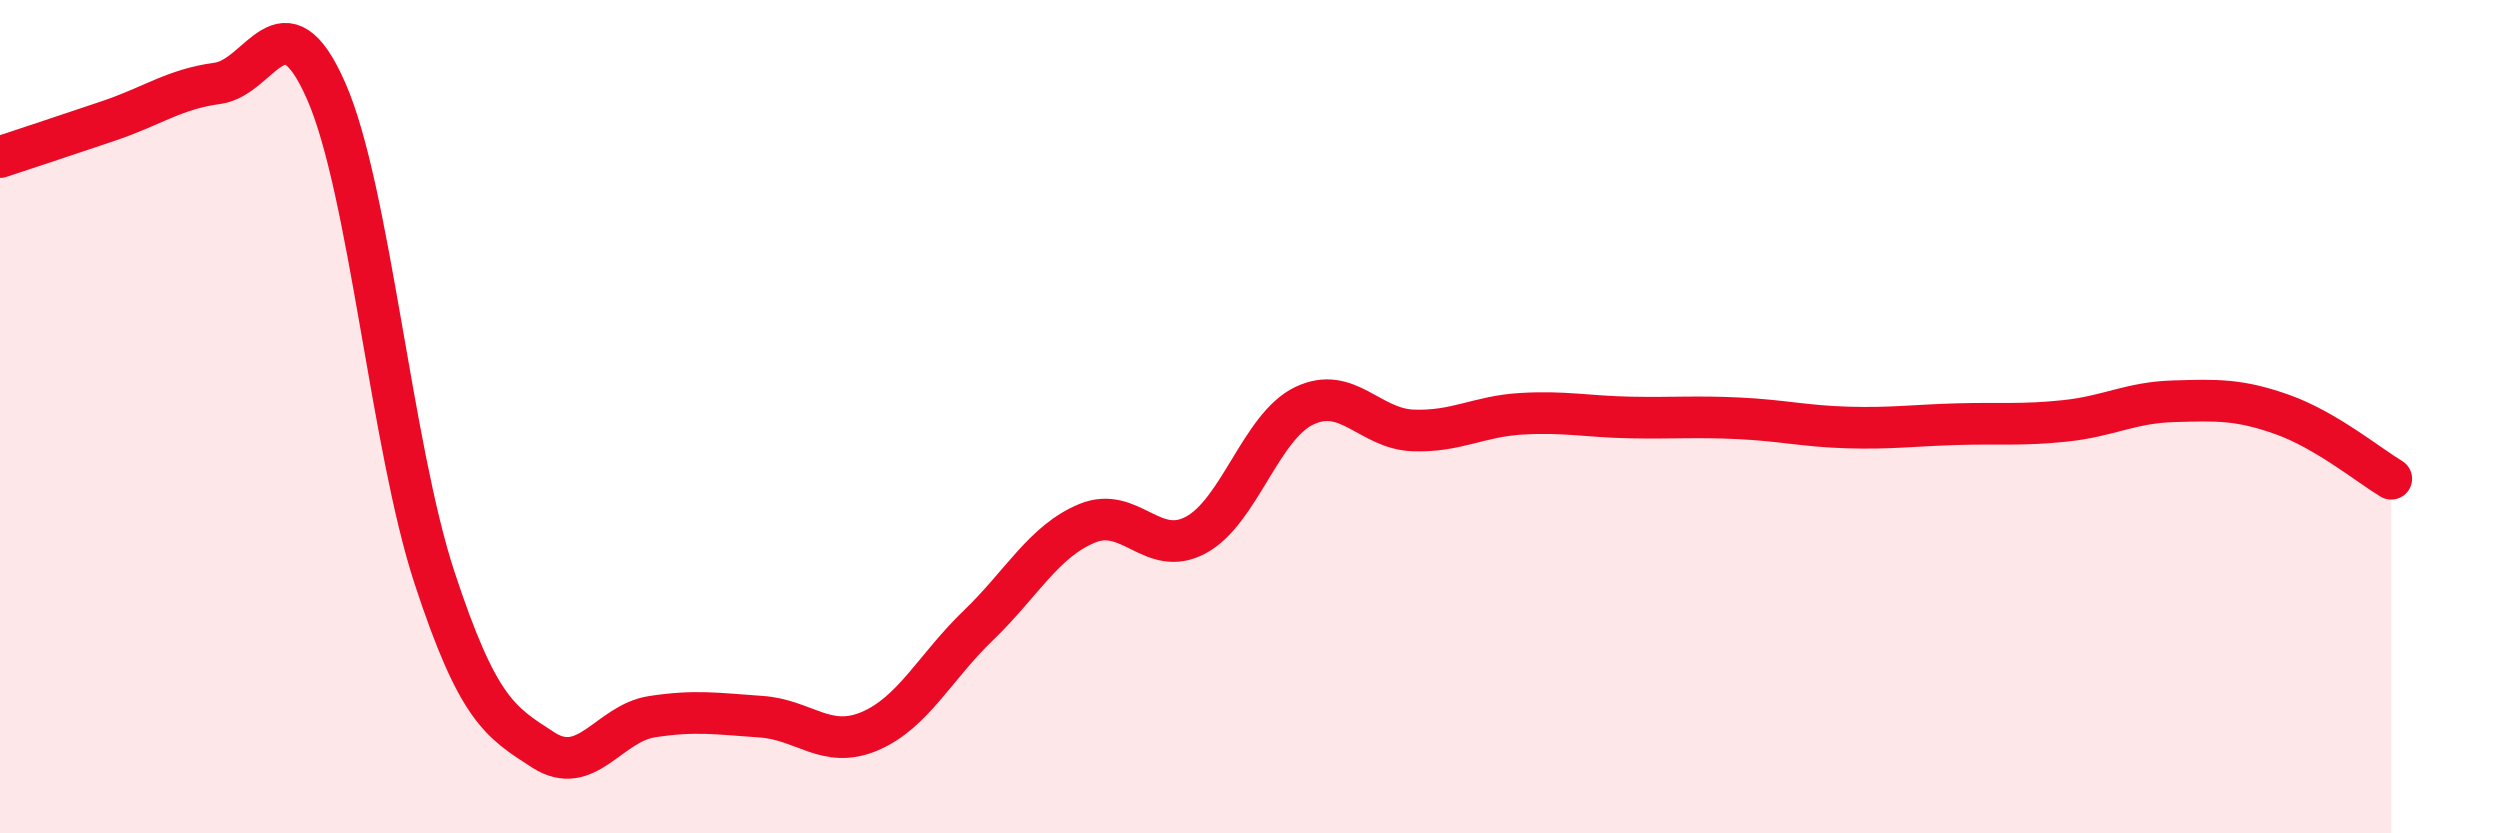
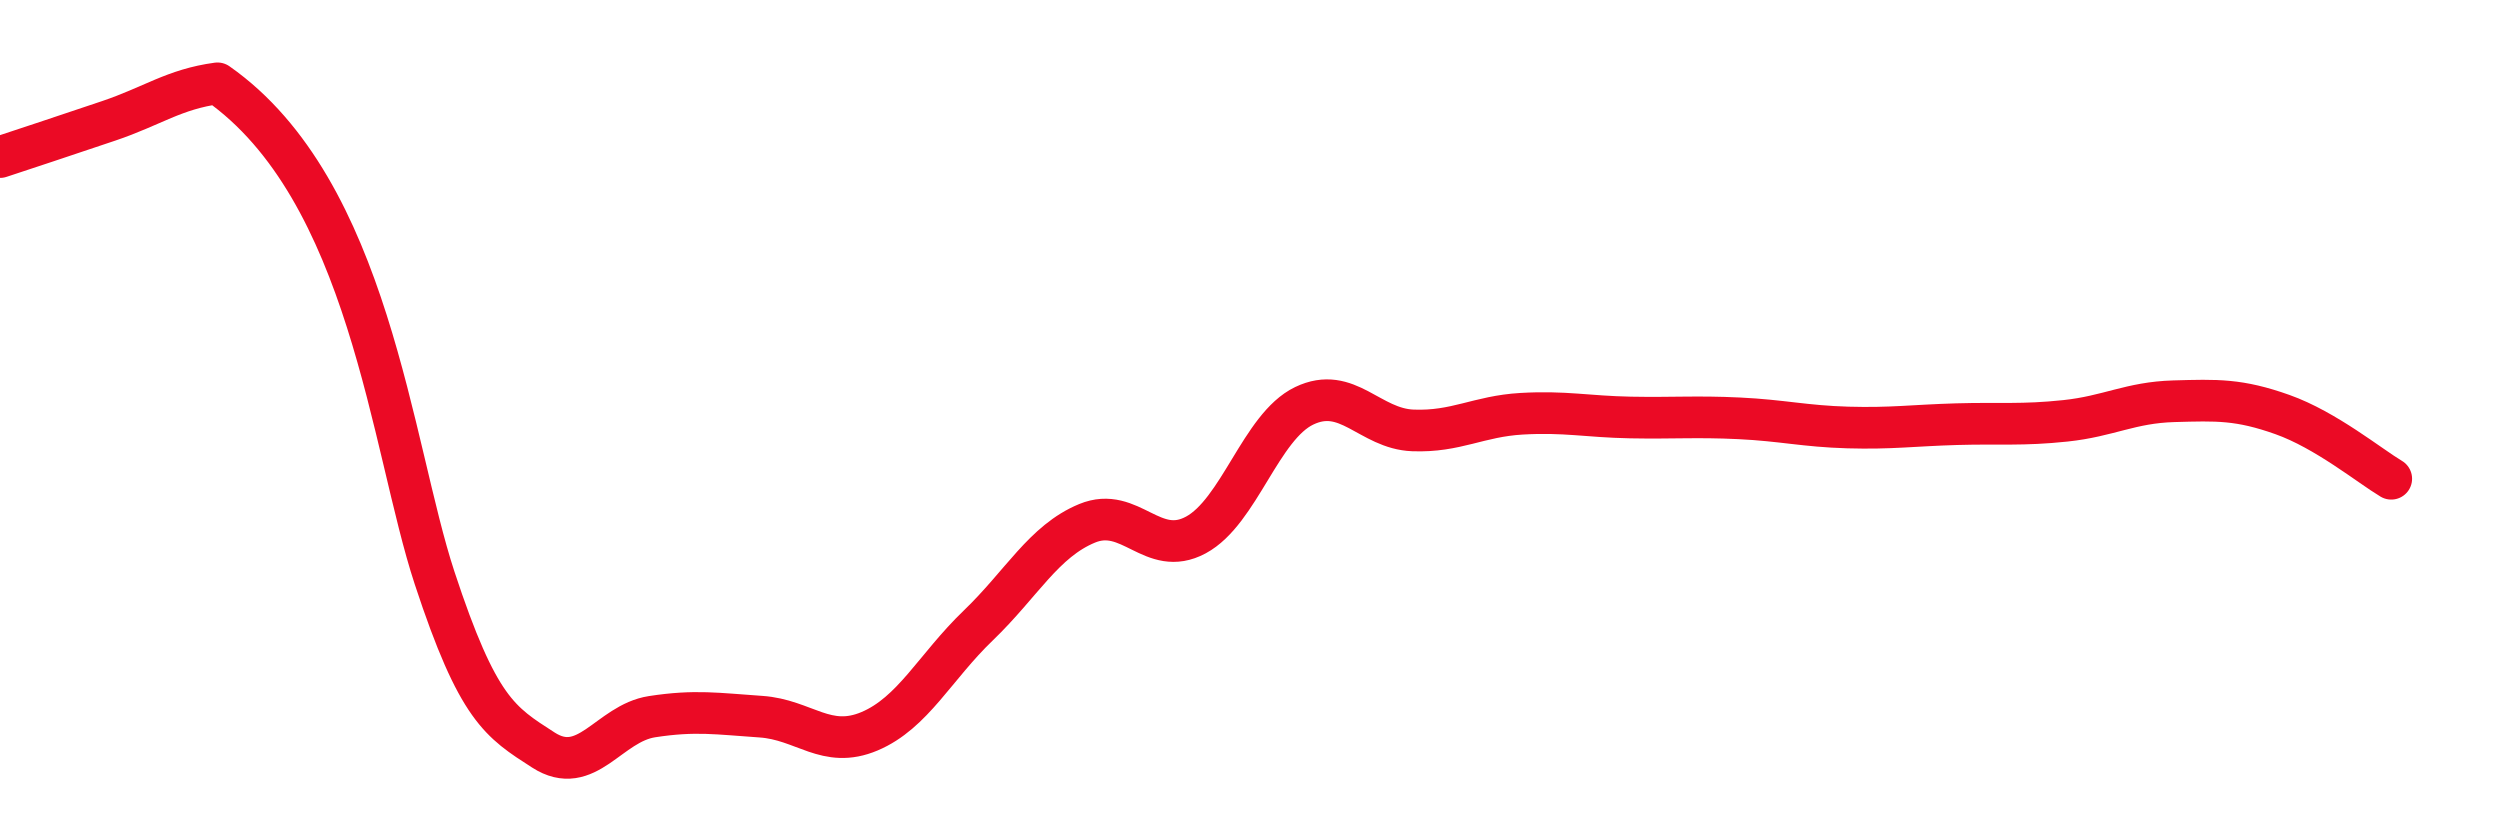
<svg xmlns="http://www.w3.org/2000/svg" width="60" height="20" viewBox="0 0 60 20">
-   <path d="M 0,3.77 C 0.52,3.6 1.57,3.25 2.61,2.9 C 3.65,2.55 4.18,2.14 5.22,2 C 6.26,1.86 6.79,-0.18 7.83,2.19 C 8.87,4.56 9.39,10.71 10.43,13.87 C 11.47,17.03 12,17.33 13.04,18 C 14.08,18.67 14.61,17.36 15.65,17.2 C 16.69,17.04 17.22,17.13 18.26,17.2 C 19.3,17.27 19.83,17.99 20.87,17.55 C 21.91,17.11 22.44,16.01 23.48,15.01 C 24.52,14.01 25.05,12.99 26.09,12.56 C 27.13,12.13 27.66,13.4 28.7,12.84 C 29.74,12.28 30.26,10.24 31.3,9.74 C 32.34,9.24 32.87,10.29 33.91,10.33 C 34.95,10.37 35.48,9.99 36.52,9.93 C 37.56,9.87 38.09,10 39.13,10.02 C 40.17,10.04 40.7,9.99 41.74,10.04 C 42.78,10.09 43.31,10.23 44.35,10.26 C 45.39,10.29 45.92,10.21 46.96,10.18 C 48,10.15 48.53,10.21 49.57,10.1 C 50.61,9.99 51.13,9.66 52.17,9.63 C 53.21,9.6 53.74,9.58 54.78,9.95 C 55.82,10.32 56.87,11.18 57.39,11.49L57.39 20L0 20Z" fill="#EB0A25" opacity="0.1" stroke-linecap="round" stroke-linejoin="round" />
-   <path d="M 0,3.77 C 0.52,3.6 1.57,3.25 2.61,2.9 C 3.65,2.55 4.18,2.14 5.22,2 C 6.26,1.86 6.79,-0.18 7.83,2.19 C 8.87,4.56 9.39,10.71 10.43,13.87 C 11.47,17.03 12,17.33 13.04,18 C 14.08,18.67 14.61,17.36 15.65,17.2 C 16.69,17.04 17.22,17.13 18.26,17.2 C 19.3,17.27 19.83,17.99 20.87,17.55 C 21.91,17.11 22.44,16.01 23.48,15.01 C 24.52,14.01 25.05,12.99 26.09,12.56 C 27.13,12.13 27.66,13.4 28.7,12.84 C 29.74,12.28 30.26,10.24 31.3,9.74 C 32.34,9.24 32.87,10.29 33.91,10.33 C 34.95,10.37 35.48,9.99 36.52,9.93 C 37.56,9.87 38.09,10 39.13,10.02 C 40.17,10.04 40.7,9.99 41.74,10.04 C 42.78,10.09 43.31,10.23 44.35,10.26 C 45.39,10.29 45.92,10.21 46.96,10.18 C 48,10.15 48.53,10.21 49.57,10.1 C 50.61,9.99 51.13,9.66 52.17,9.63 C 53.21,9.6 53.74,9.58 54.78,9.95 C 55.82,10.32 56.87,11.18 57.39,11.49" stroke="#EB0A25" stroke-width="1" fill="none" stroke-linecap="round" stroke-linejoin="round" />
+   <path d="M 0,3.77 C 0.52,3.6 1.57,3.25 2.61,2.9 C 3.65,2.55 4.18,2.14 5.22,2 C 8.87,4.56 9.39,10.71 10.43,13.87 C 11.47,17.03 12,17.33 13.04,18 C 14.08,18.67 14.61,17.36 15.65,17.2 C 16.69,17.04 17.22,17.13 18.26,17.2 C 19.3,17.27 19.83,17.99 20.87,17.55 C 21.91,17.11 22.44,16.01 23.48,15.01 C 24.52,14.01 25.05,12.99 26.09,12.56 C 27.13,12.13 27.66,13.4 28.7,12.84 C 29.74,12.28 30.26,10.24 31.3,9.74 C 32.34,9.24 32.87,10.29 33.91,10.33 C 34.95,10.37 35.48,9.99 36.52,9.93 C 37.56,9.87 38.09,10 39.13,10.02 C 40.17,10.04 40.7,9.99 41.74,10.04 C 42.78,10.09 43.31,10.23 44.35,10.26 C 45.39,10.29 45.92,10.21 46.96,10.18 C 48,10.15 48.53,10.21 49.57,10.1 C 50.61,9.99 51.13,9.66 52.17,9.63 C 53.21,9.6 53.74,9.58 54.78,9.95 C 55.82,10.32 56.87,11.18 57.39,11.49" stroke="#EB0A25" stroke-width="1" fill="none" stroke-linecap="round" stroke-linejoin="round" />
</svg>